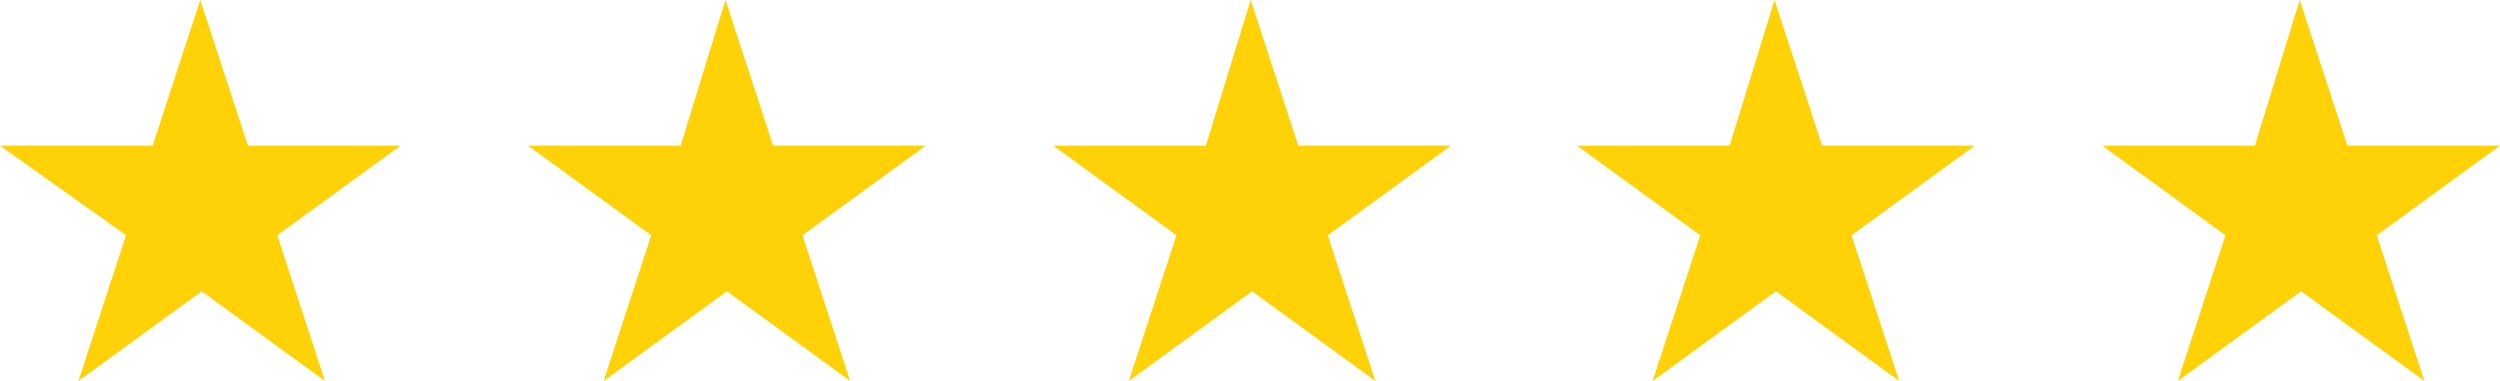
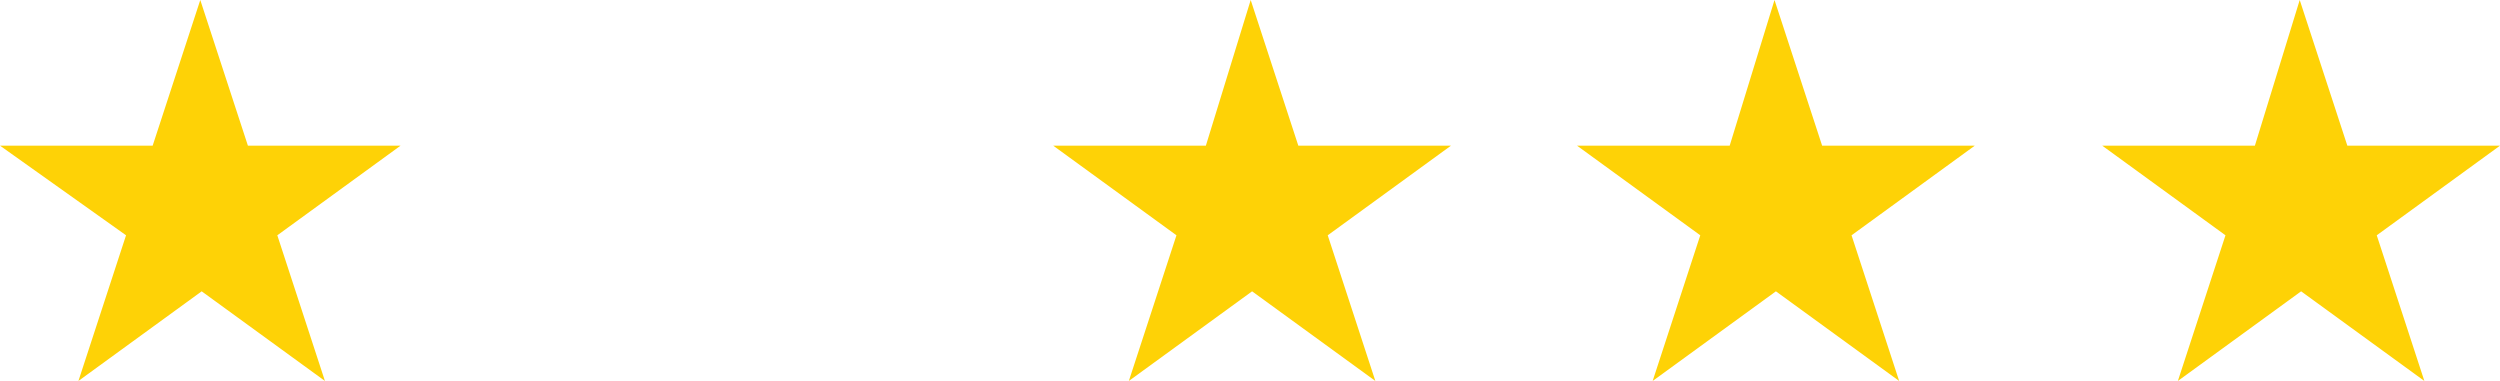
<svg xmlns="http://www.w3.org/2000/svg" version="1.1" id="Livello_1" x="0px" y="0px" viewBox="0 0 178.5 27.2" style="enable-background:new 0 0 178.5 27.2;" xml:space="preserve">
  <style type="text/css">
	.st0{fill:#FED206;}
</style>
  <g id="Group_9">
    <path id="Star_1" class="st0" d="M14.3,0l3.4,10.4h10.9l-8.8,6.4l3.4,10.4l-8.8-6.4l-8.8,6.4l3.4-10.4L0,10.4h10.9L14.3,0z" />
-     <path id="Star_2" class="st0" d="M51.8,0l3.4,10.4h10.9l-8.8,6.4l3.4,10.4l-8.8-6.4l-8.8,6.4l3.4-10.4l-8.8-6.4h10.9L51.8,0z" />
    <path id="Star_3" class="st0" d="M89.3,0l3.4,10.4h10.9l-8.8,6.4l3.4,10.4l-8.8-6.4l-8.8,6.4l3.4-10.4l-8.8-6.4h10.9L89.3,0z" />
    <path id="Star_4" class="st0" d="M126.7,0l3.4,10.4h10.9l-8.8,6.4l3.4,10.4l-8.8-6.4l-8.8,6.4l3.4-10.4l-8.8-6.4h10.9L126.7,0z" />
    <path id="Star_5" class="st0" d="M164.2,0l3.4,10.4h10.9l-8.8,6.4l3.4,10.4l-8.8-6.4l-8.8,6.4l3.4-10.4l-8.8-6.4h10.9L164.2,0z" />
  </g>
</svg>